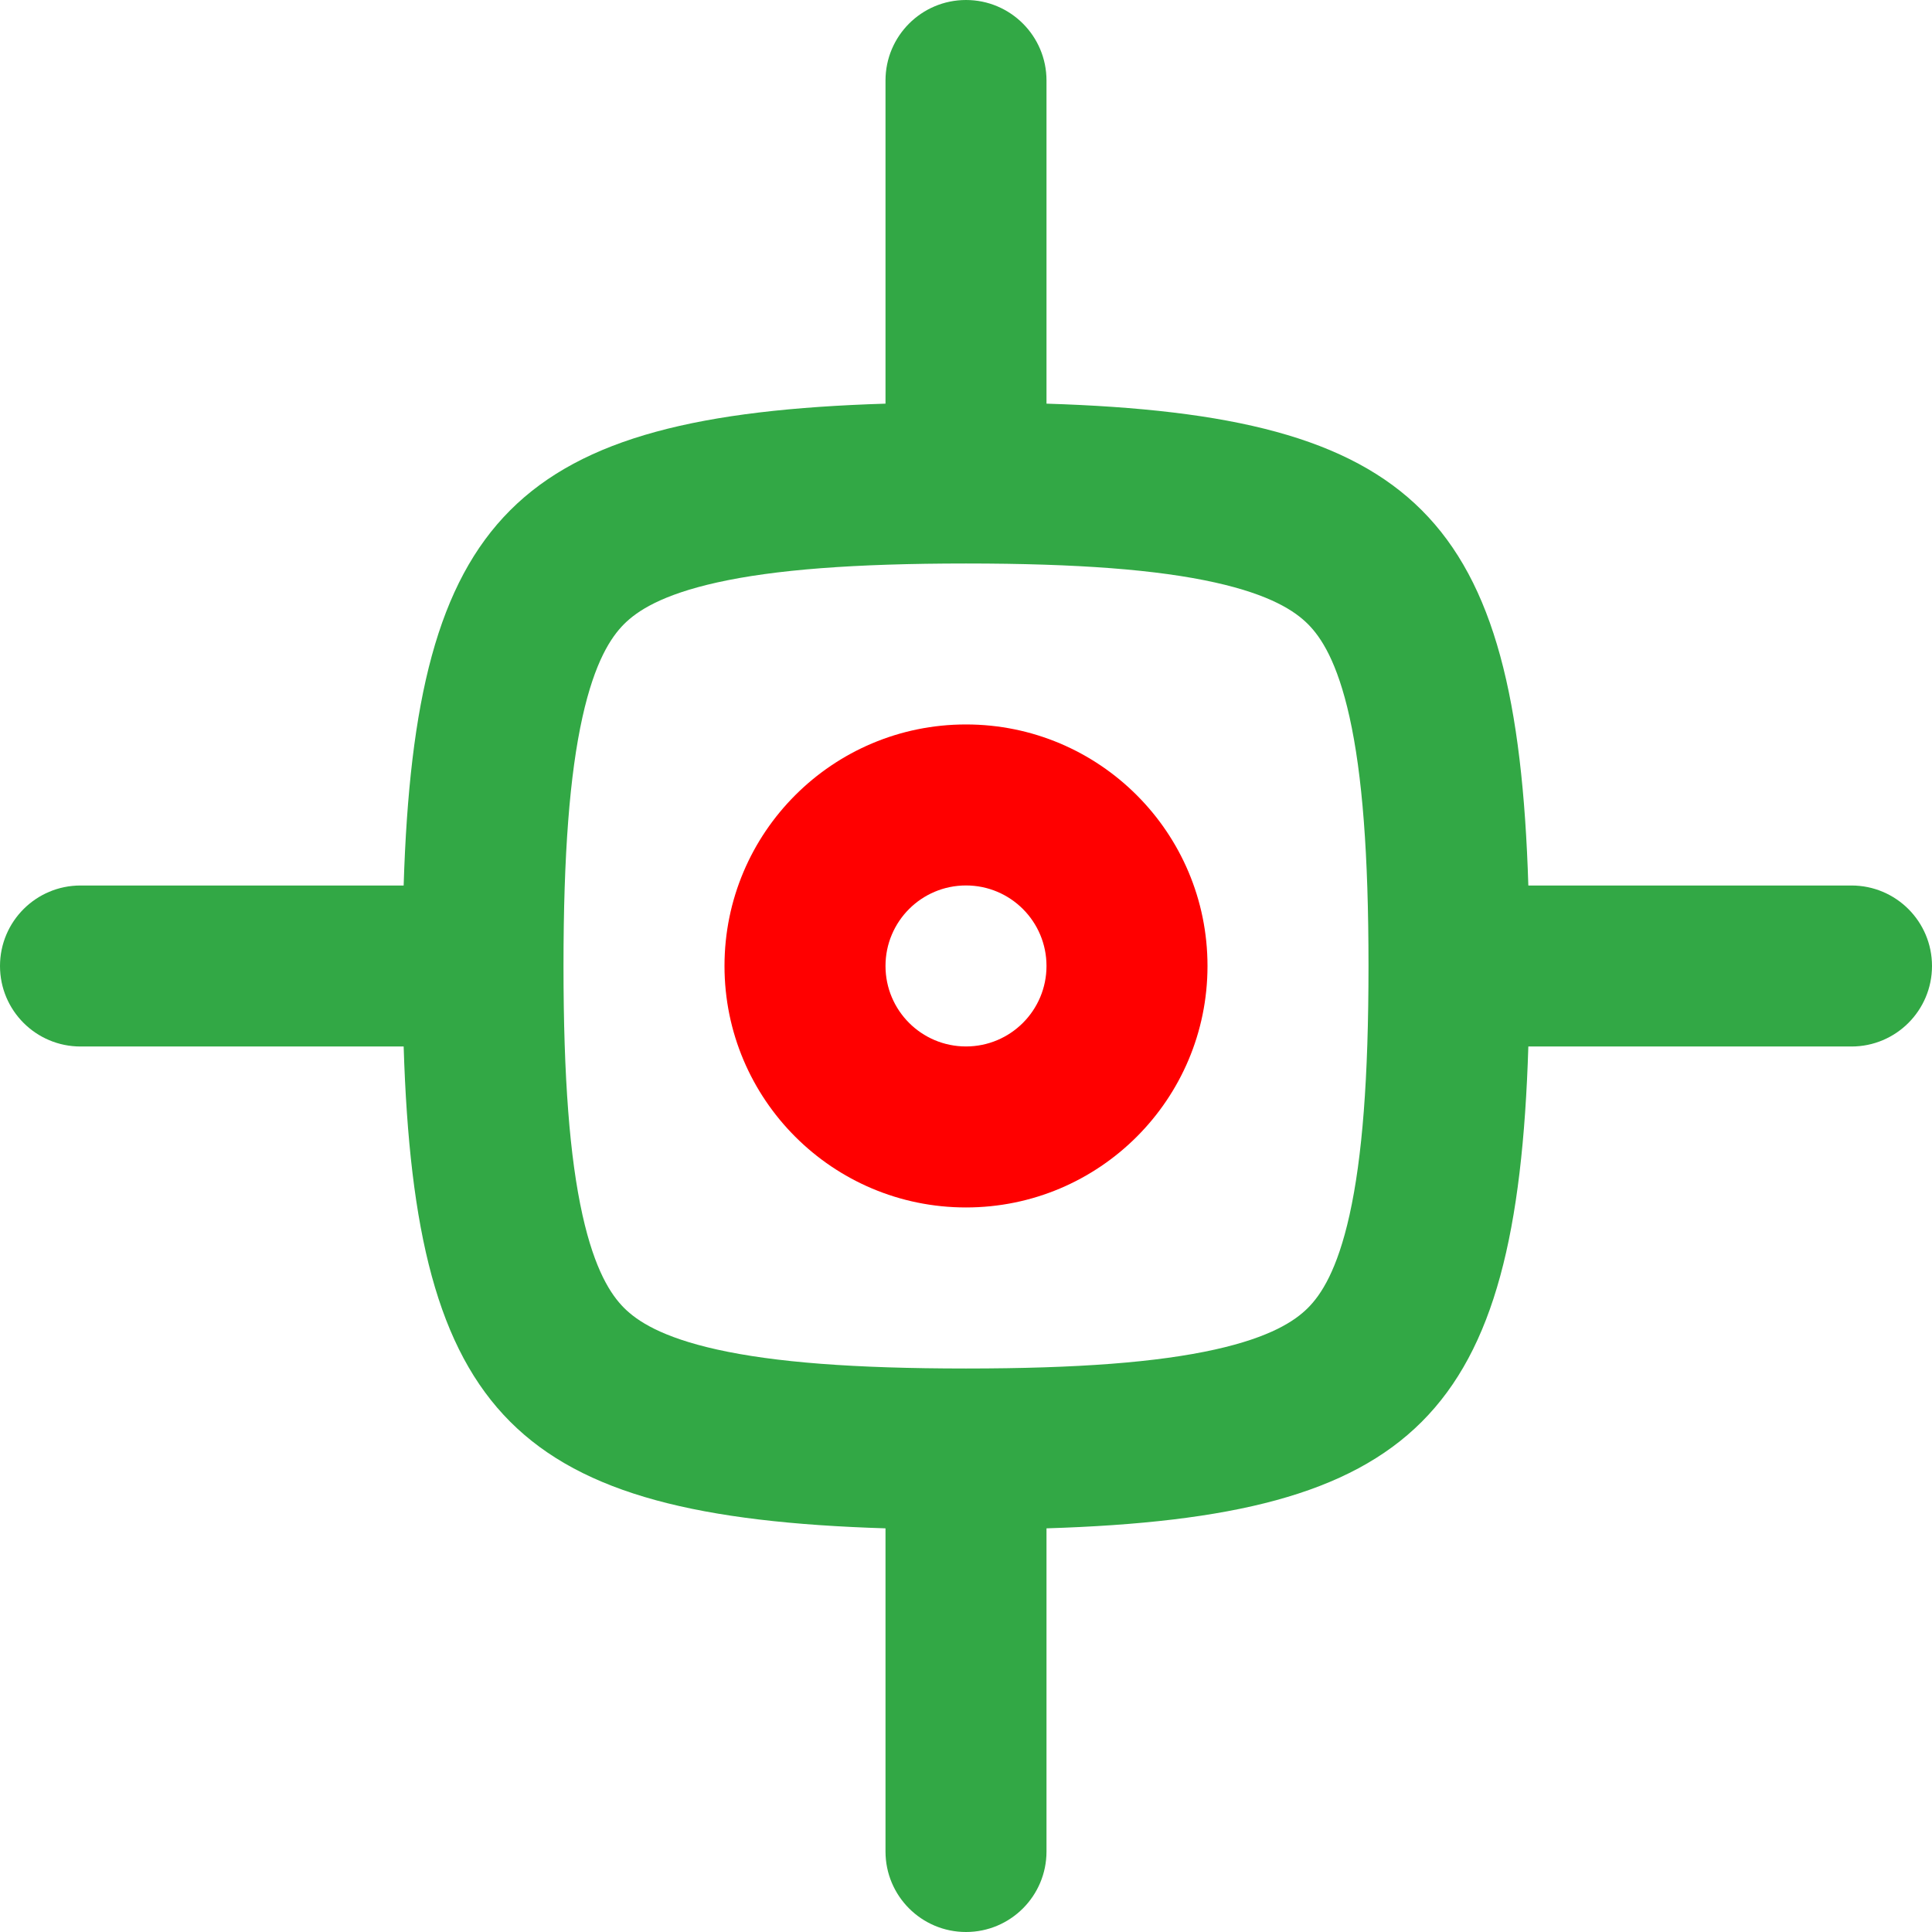
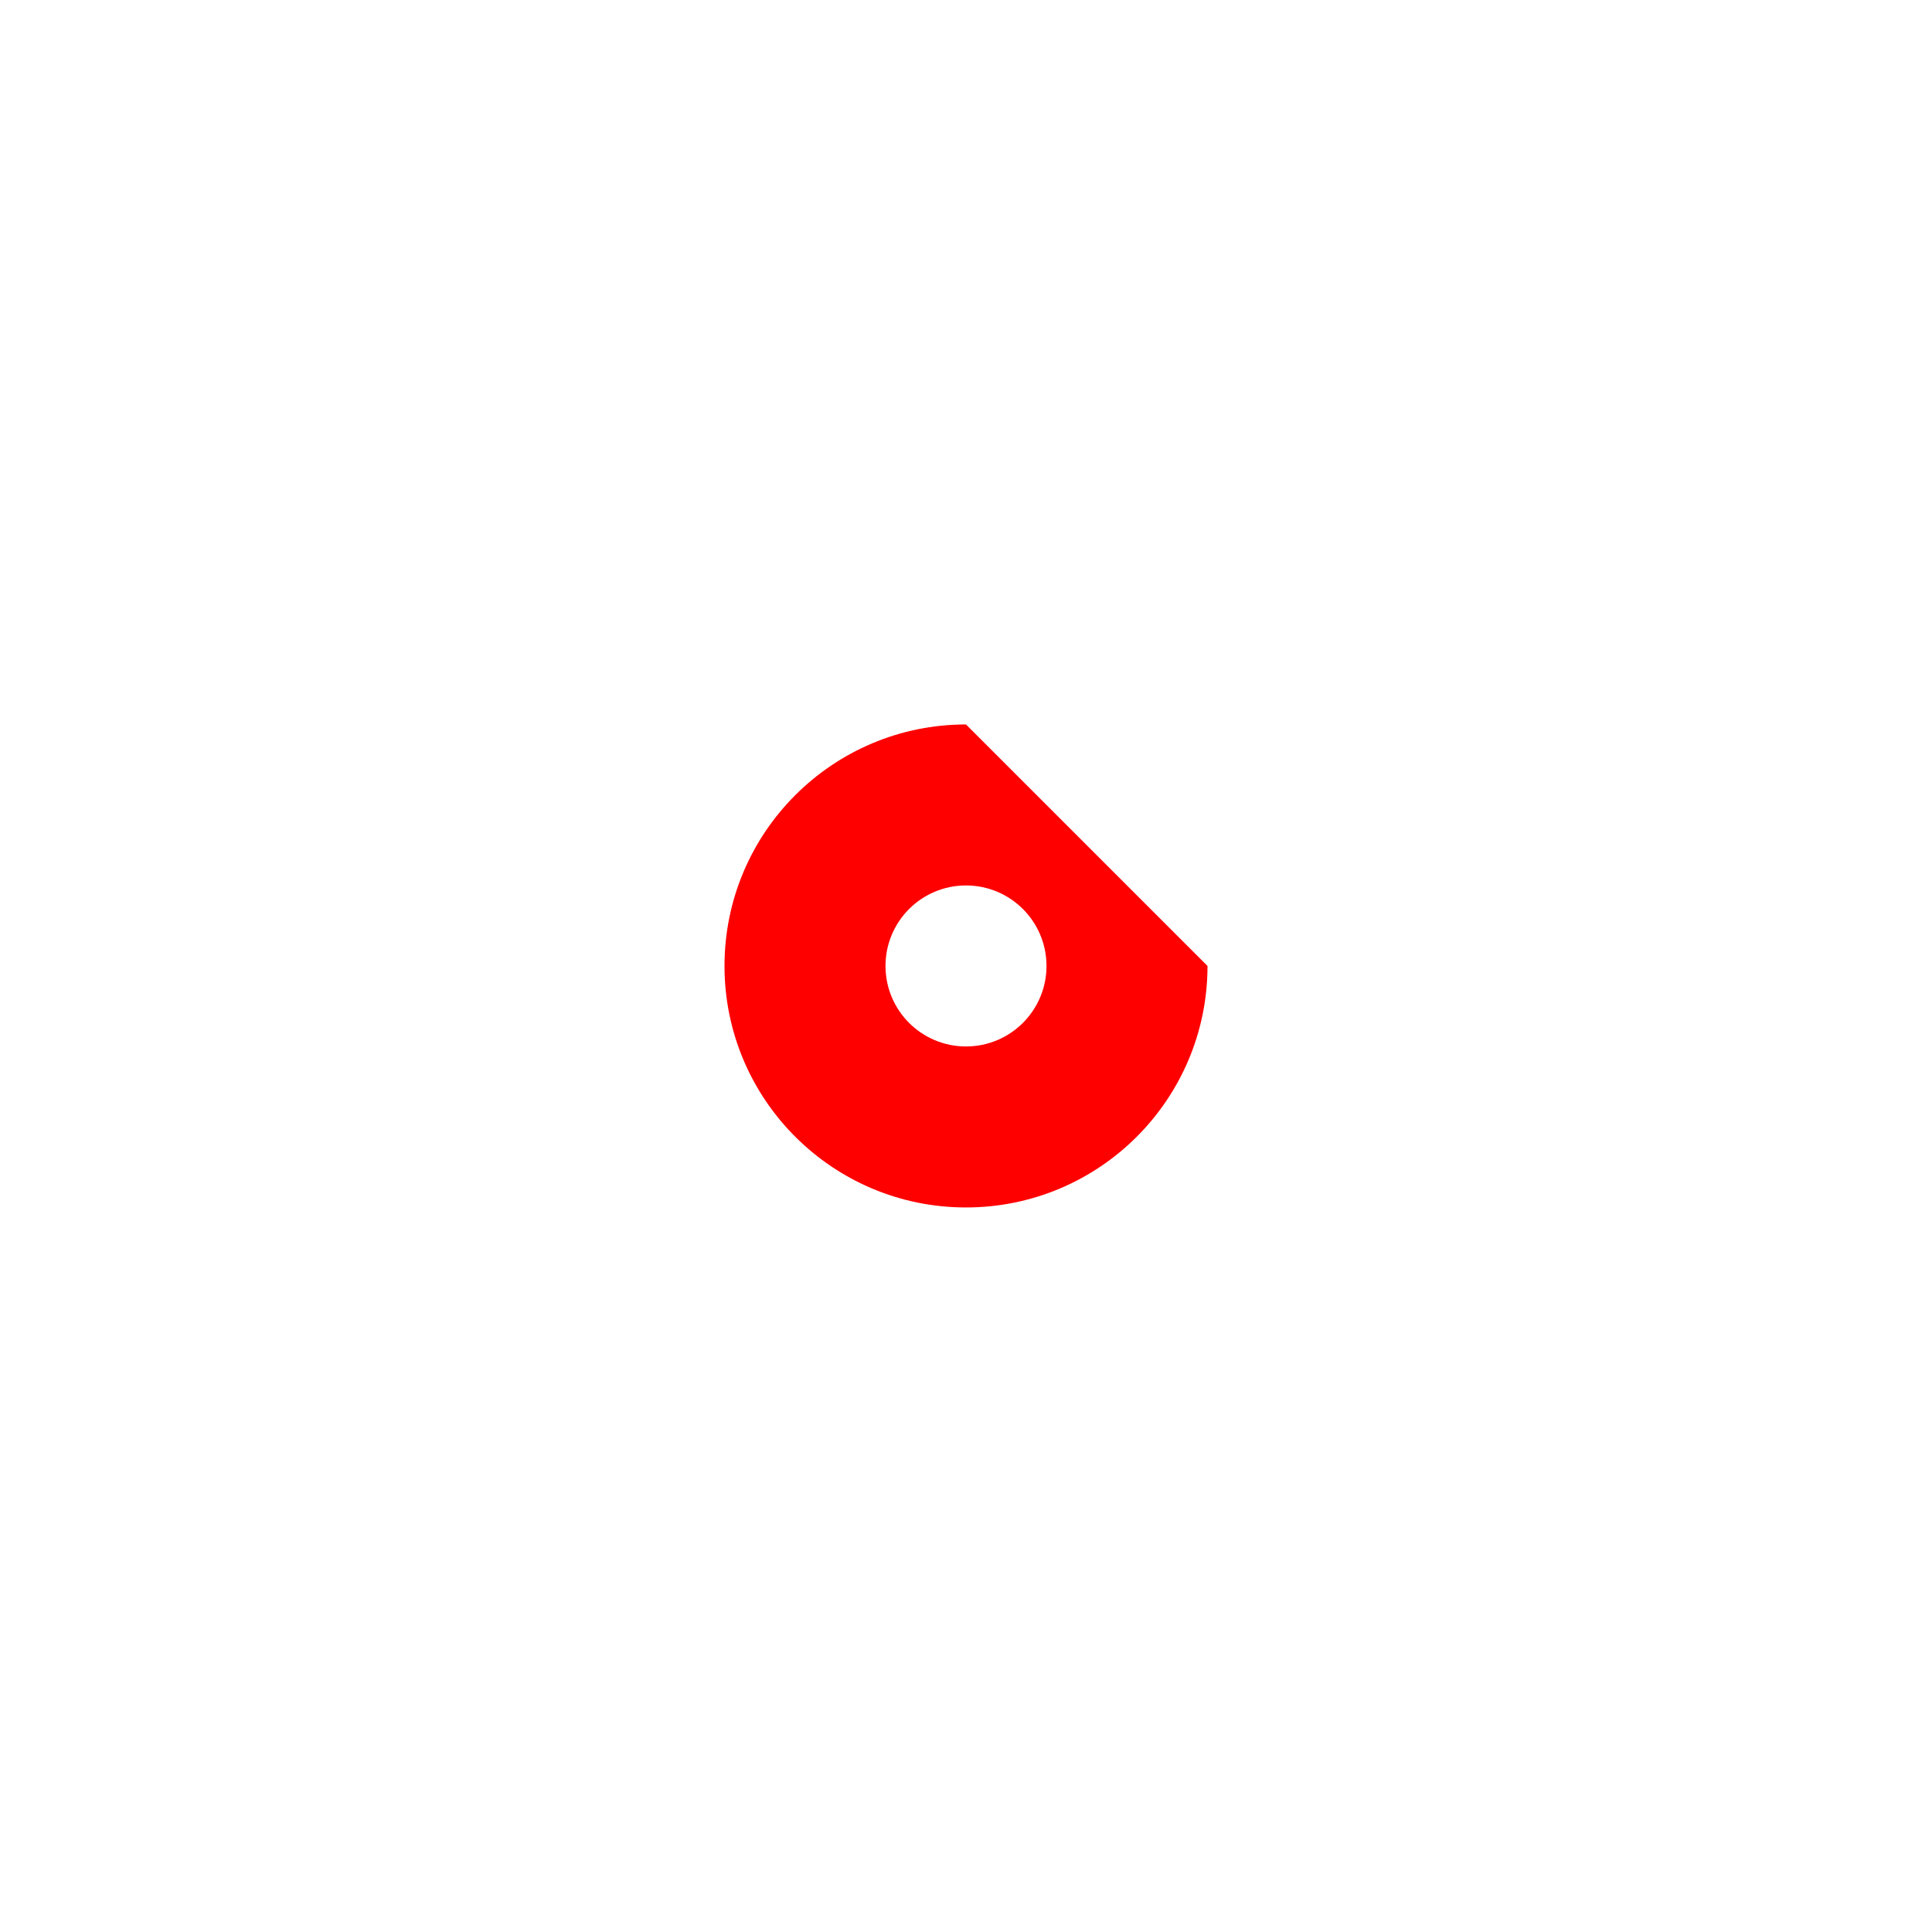
<svg xmlns="http://www.w3.org/2000/svg" width="320" height="320" viewBox="0 0 320 320" fill="none">
  <g clip-path="url(#clip0_2276_134)">
-     <path fill-rule="evenodd" clip-rule="evenodd" d="M200 159.992C200 182.084 182.092 199.992 160 199.992C137.908 199.992 120 182.084 120 159.992C120 137.9 137.908 119.992 160 119.992C182.092 119.992 200 137.9 200 159.992ZM173.333 159.992C173.333 167.356 167.364 173.326 160 173.326C152.636 173.326 146.667 167.356 146.667 159.992C146.667 152.628 152.636 146.659 160 146.659C167.364 146.659 173.333 152.628 173.333 159.992Z" fill="#FF0000" />
-     <path fill-rule="evenodd" clip-rule="evenodd" d="M173.333 13.333C173.333 5.97 167.364 0 160 0C152.636 0 146.667 5.97 146.667 13.333V66.858C85.43 68.757 68.757 85.43 66.858 146.667H13.333C5.97 146.667 0 152.636 0 160C0 167.364 5.97 173.333 13.333 173.333H66.858C68.757 234.569 85.43 251.243 146.667 253.141V306.667C146.667 314.031 152.636 320 160 320C167.364 320 173.333 314.031 173.333 306.667V253.141C234.569 251.243 251.243 234.569 253.141 173.333H306.667C314.031 173.333 320 167.364 320 160C320 152.636 314.031 146.667 306.667 146.667H253.141C251.243 85.43 234.569 68.757 173.333 66.858V13.333ZM226.667 160C226.667 141.393 225.635 128.262 223.527 118.777C221.487 109.594 218.808 105.542 216.633 103.367C214.457 101.192 210.405 98.514 201.224 96.473C191.739 94.365 178.607 93.333 160 93.333C141.393 93.333 128.262 94.365 118.777 96.473C109.594 98.514 105.542 101.192 103.367 103.367C101.192 105.542 98.514 109.594 96.473 118.777C94.365 128.262 93.333 141.393 93.333 160C93.333 178.607 94.365 191.739 96.473 201.224C98.514 210.405 101.192 214.457 103.367 216.633C105.542 218.808 109.594 221.487 118.777 223.527C128.262 225.635 141.393 226.667 160 226.667C178.607 226.667 191.739 225.635 201.224 223.527C210.405 221.487 214.457 218.808 216.633 216.633C218.808 214.457 221.487 210.405 223.527 201.224C225.635 191.739 226.667 178.607 226.667 160Z" fill="#32A845" />
+     <path fill-rule="evenodd" clip-rule="evenodd" d="M200 159.992C200 182.084 182.092 199.992 160 199.992C137.908 199.992 120 182.084 120 159.992C120 137.9 137.908 119.992 160 119.992ZM173.333 159.992C173.333 167.356 167.364 173.326 160 173.326C152.636 173.326 146.667 167.356 146.667 159.992C146.667 152.628 152.636 146.659 160 146.659C167.364 146.659 173.333 152.628 173.333 159.992Z" fill="#FF0000" />
  </g>
  <defs>
    <clipPath id="clip0_2276_134">
      <rect width="320" height="320" fill="white" />
    </clipPath>
  </defs>
</svg>